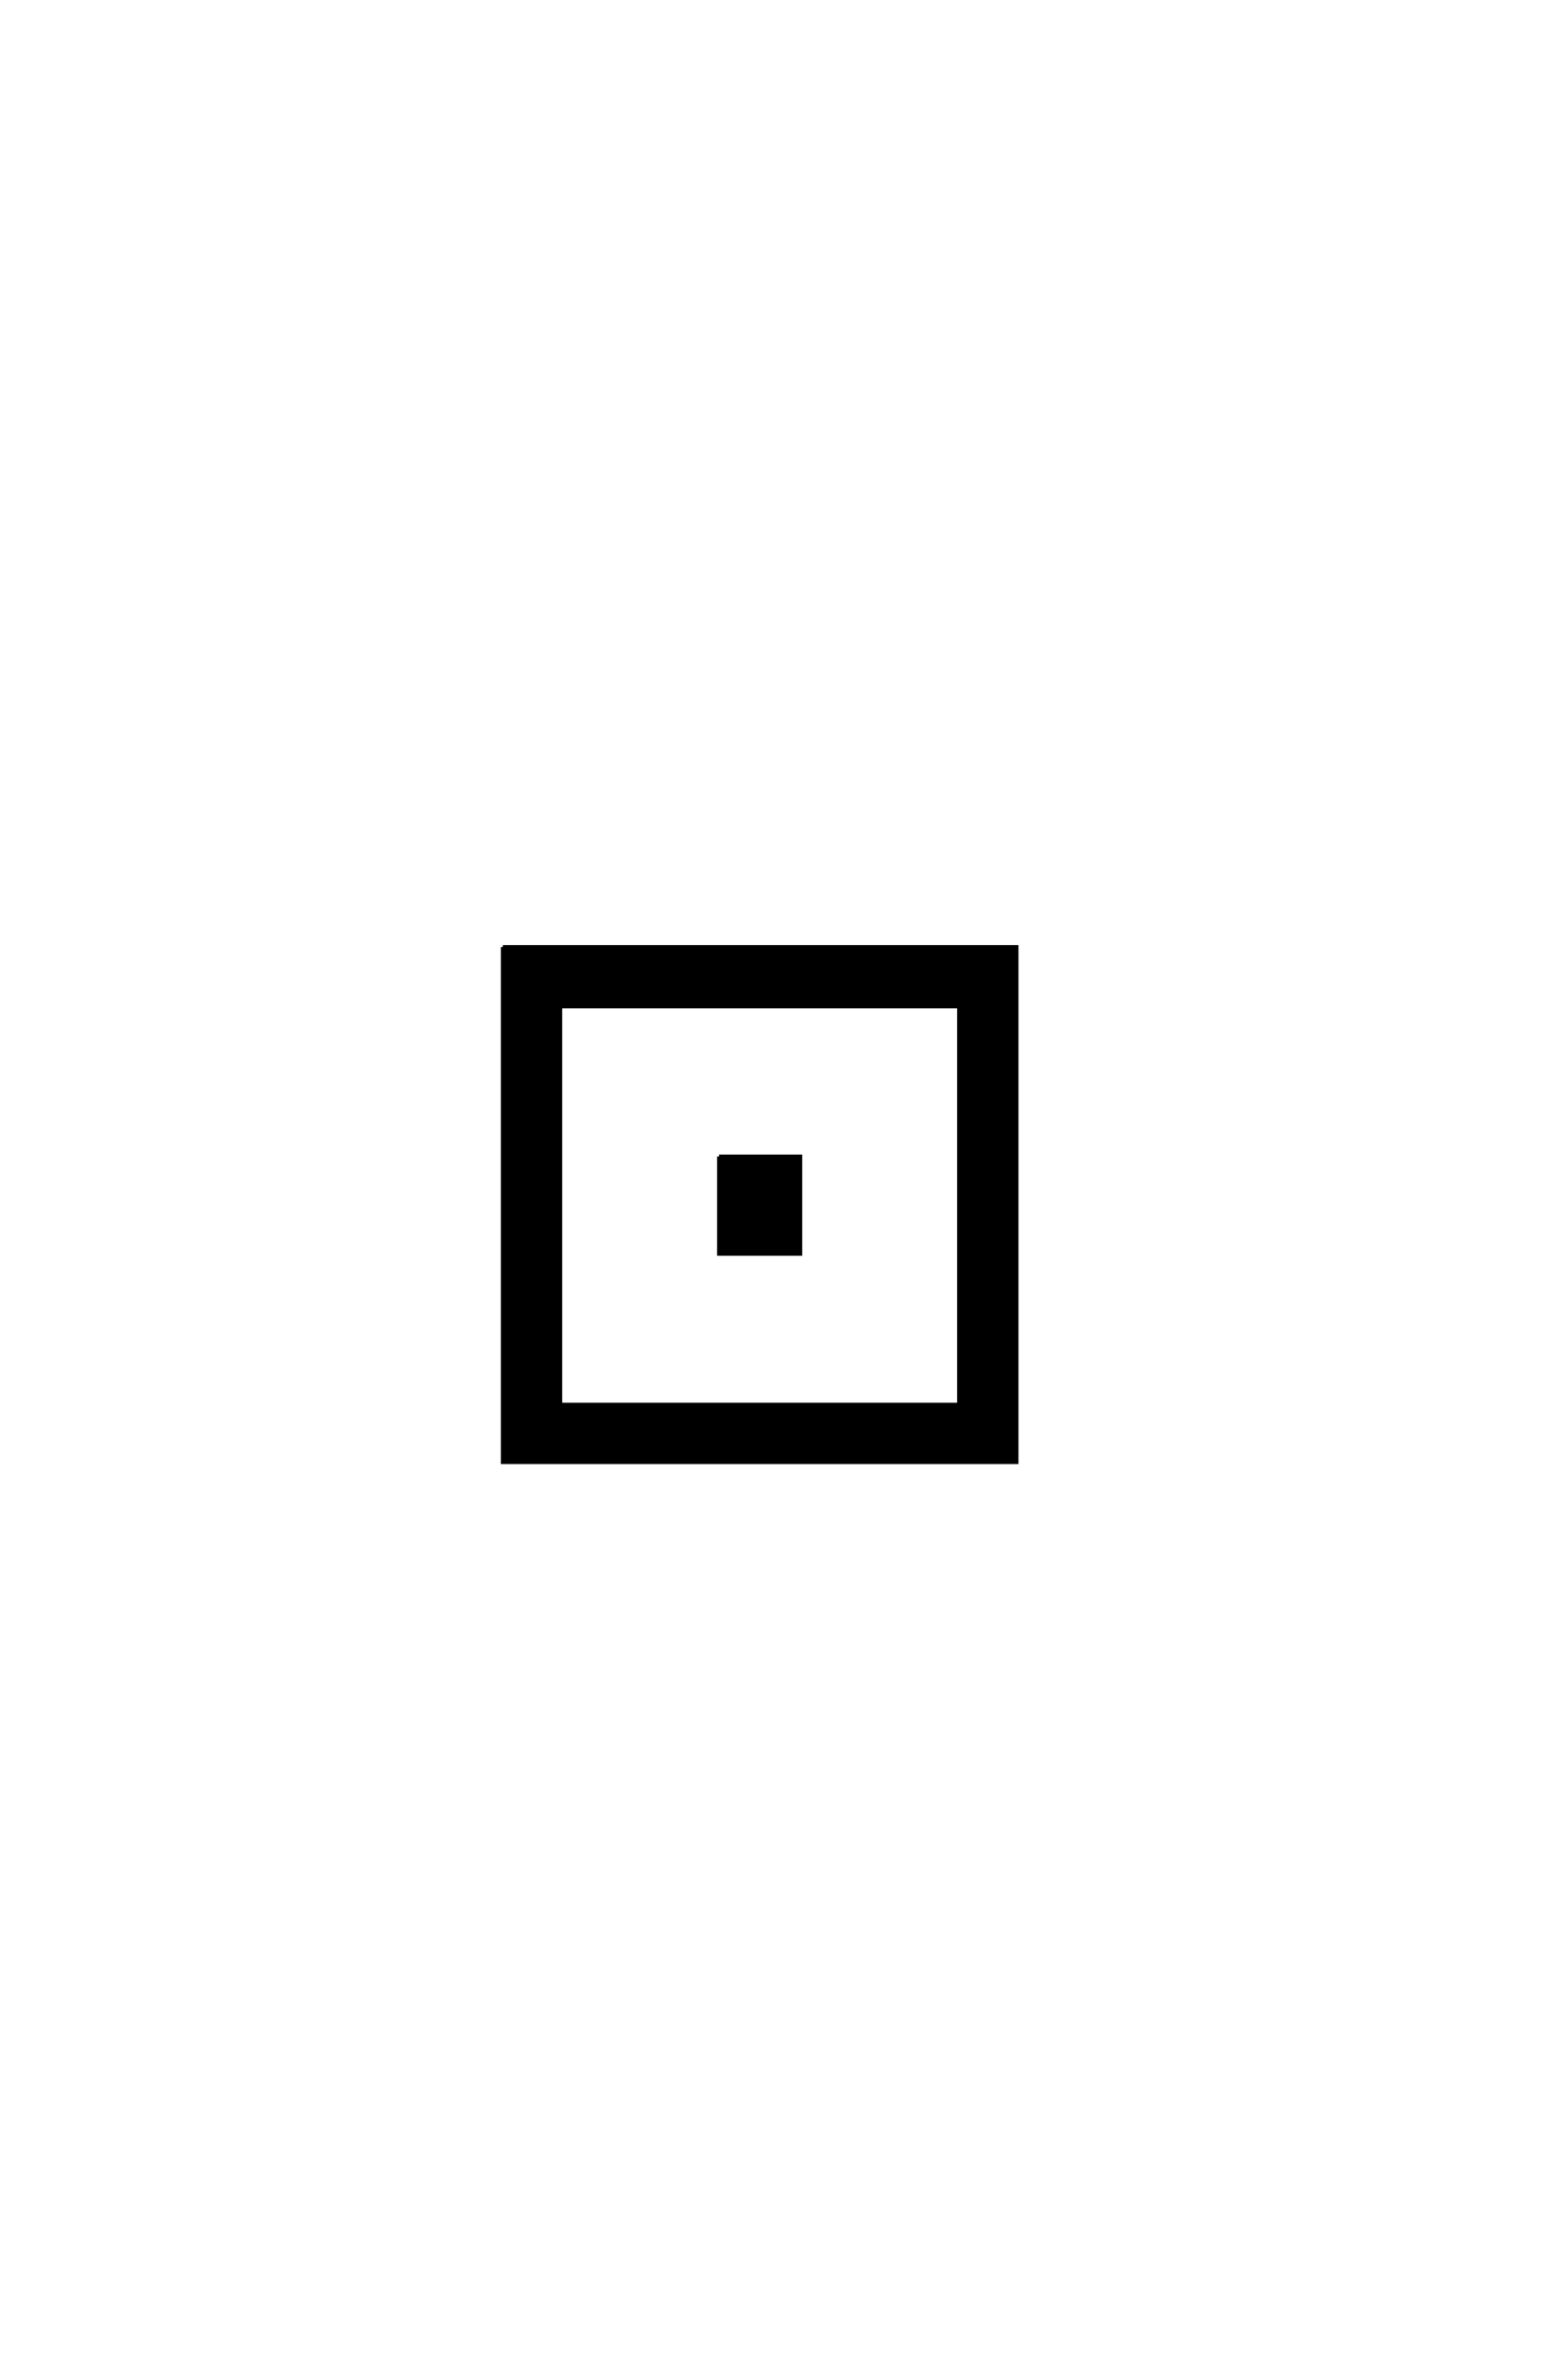
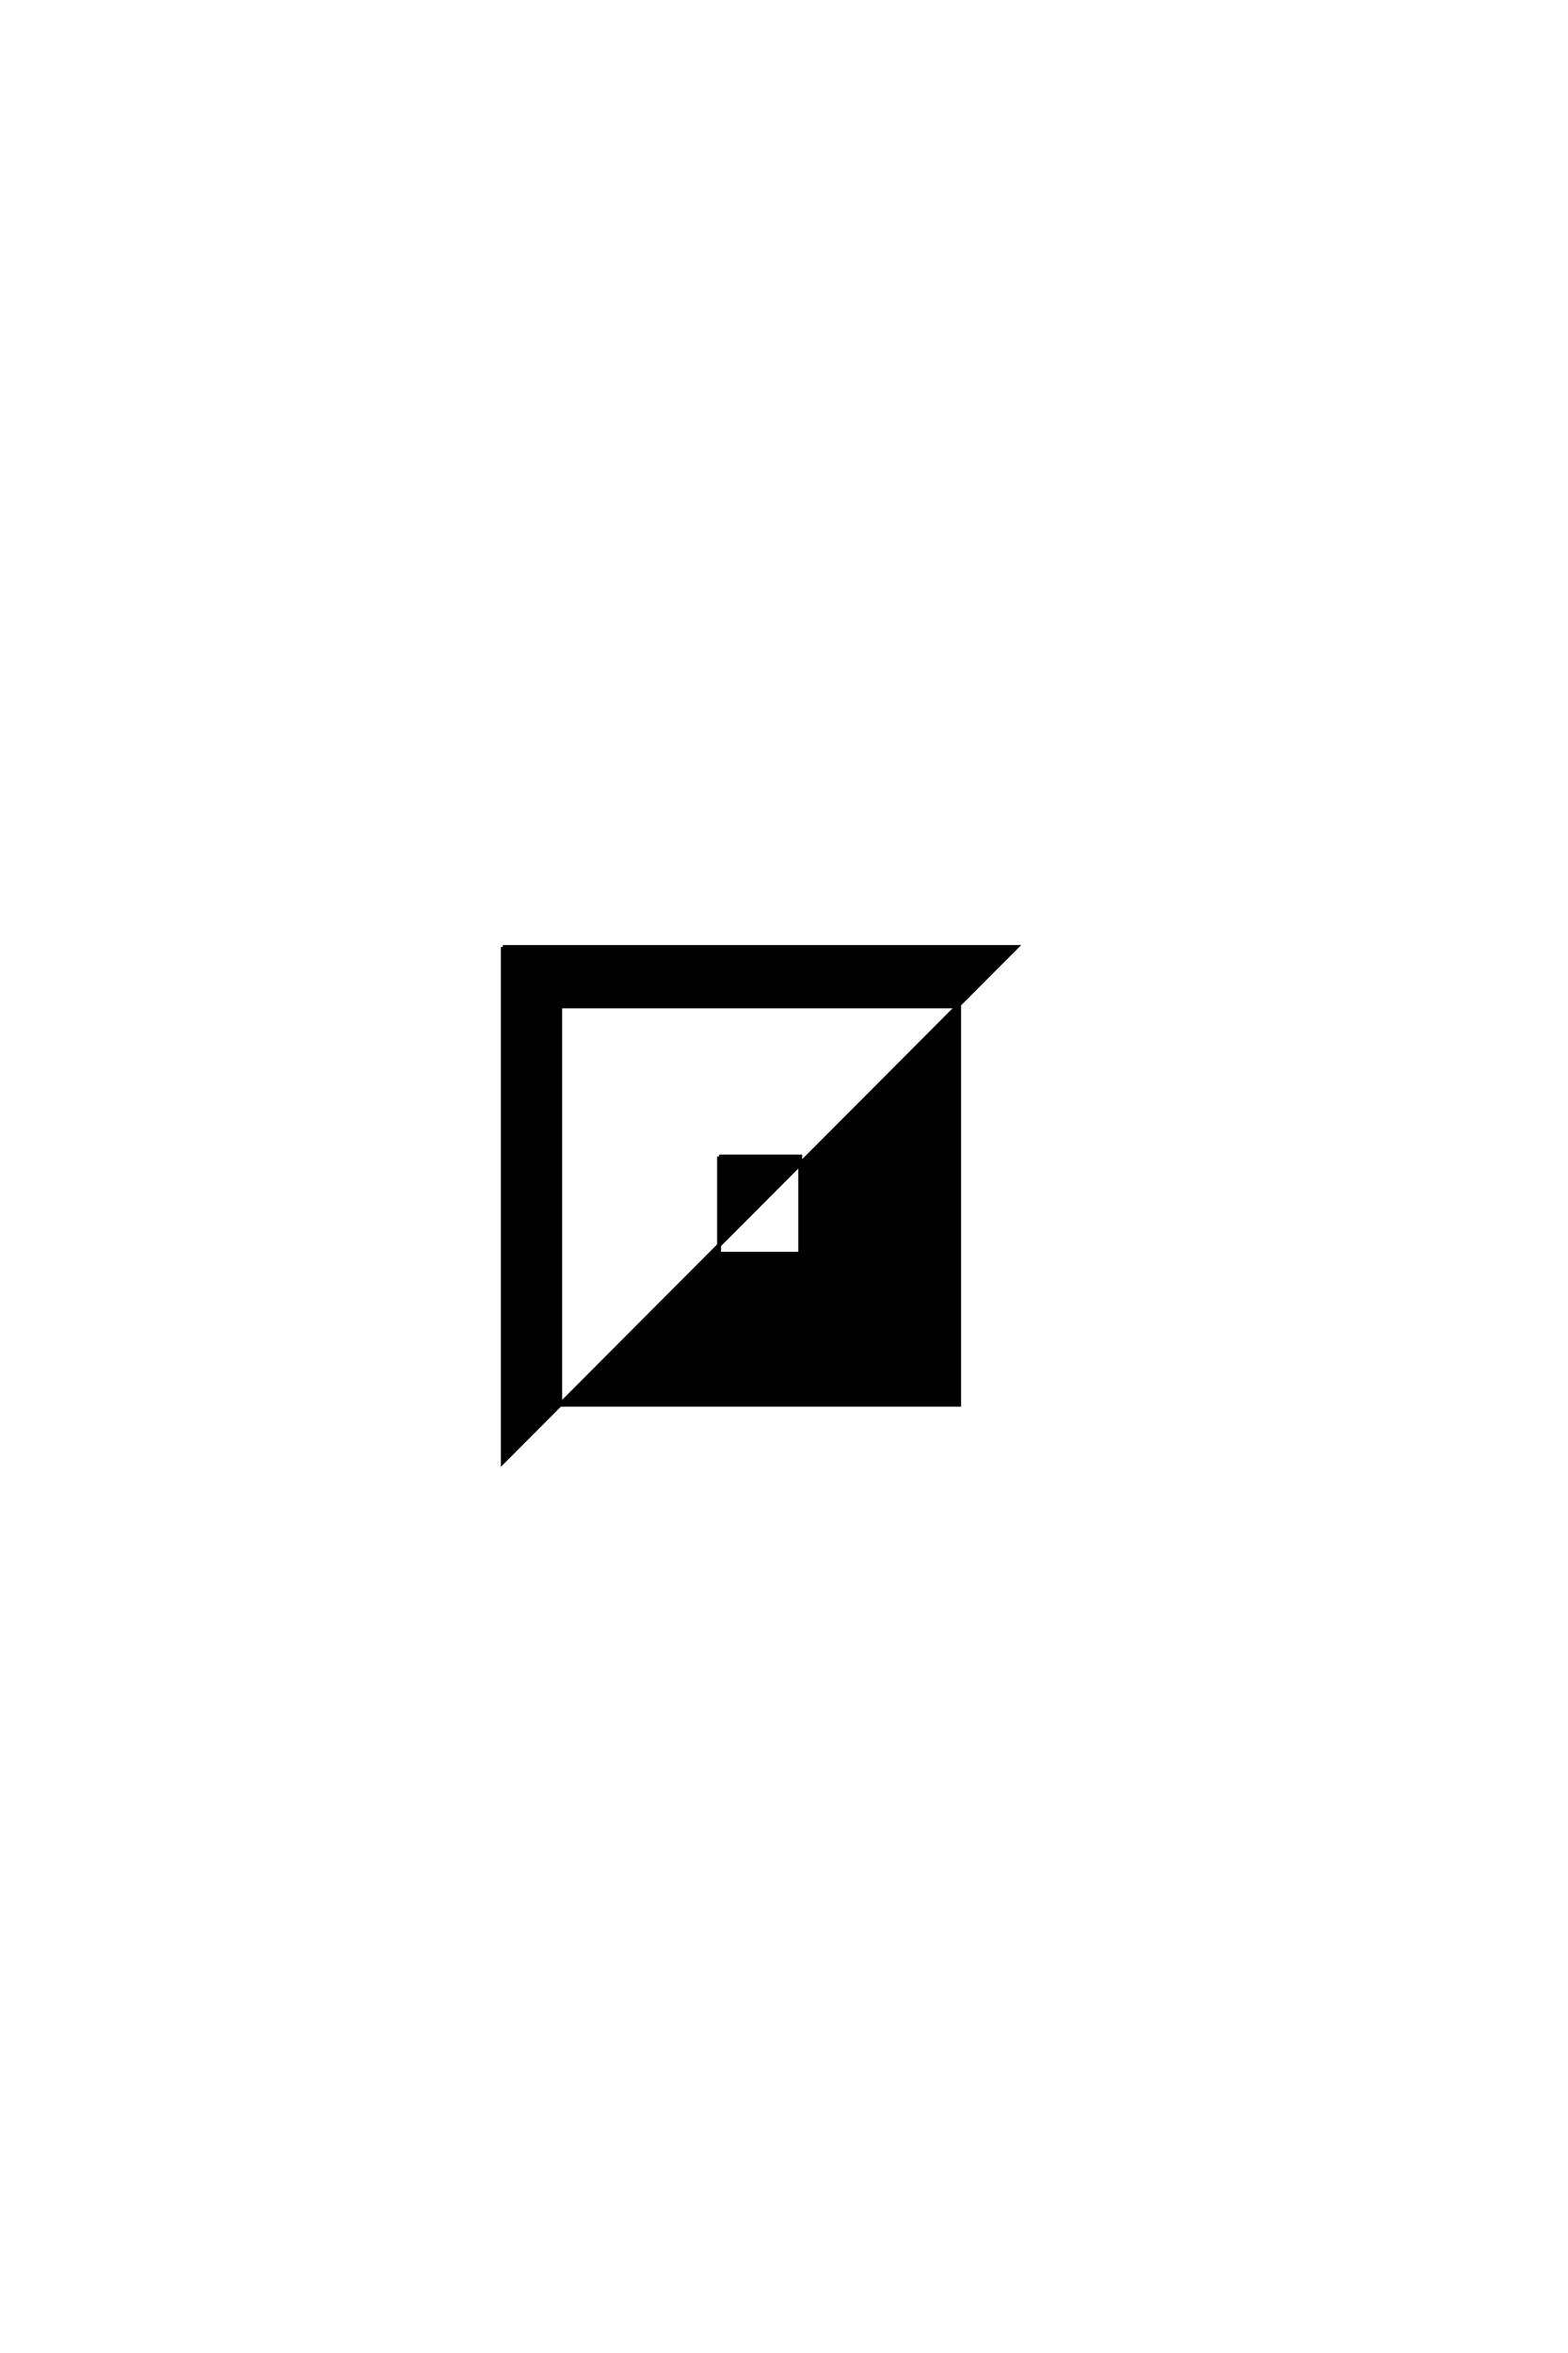
<svg xmlns="http://www.w3.org/2000/svg" version="1.0" width="40.0" height="60.0">
  <g transform="scale(0.1 -0.1) translate(110.0 -370.0)">
-     <path d="M73.438 75.094 L94.141 75.094 L94.141 50.297 L73.438 50.297 L73.438 75.094 L73.438 75.094 M32.906 113.375 L32.906 11.812 L134.672 11.812 L134.672 113.375 L32.906 113.375 L32.906 113.375 M18.266 128.516 L149.312 128.516 L149.312 -2.828 L18.266 -2.828 L18.266 128.516 " style="fill: #000000; stroke: #000000" />
+     <path d="M73.438 75.094 L94.141 75.094 L94.141 50.297 L73.438 50.297 L73.438 75.094 L73.438 75.094 M32.906 113.375 L32.906 11.812 L134.672 11.812 L134.672 113.375 L32.906 113.375 L32.906 113.375 M18.266 128.516 L149.312 128.516 L18.266 -2.828 L18.266 128.516 " style="fill: #000000; stroke: #000000" />
  </g>
</svg>